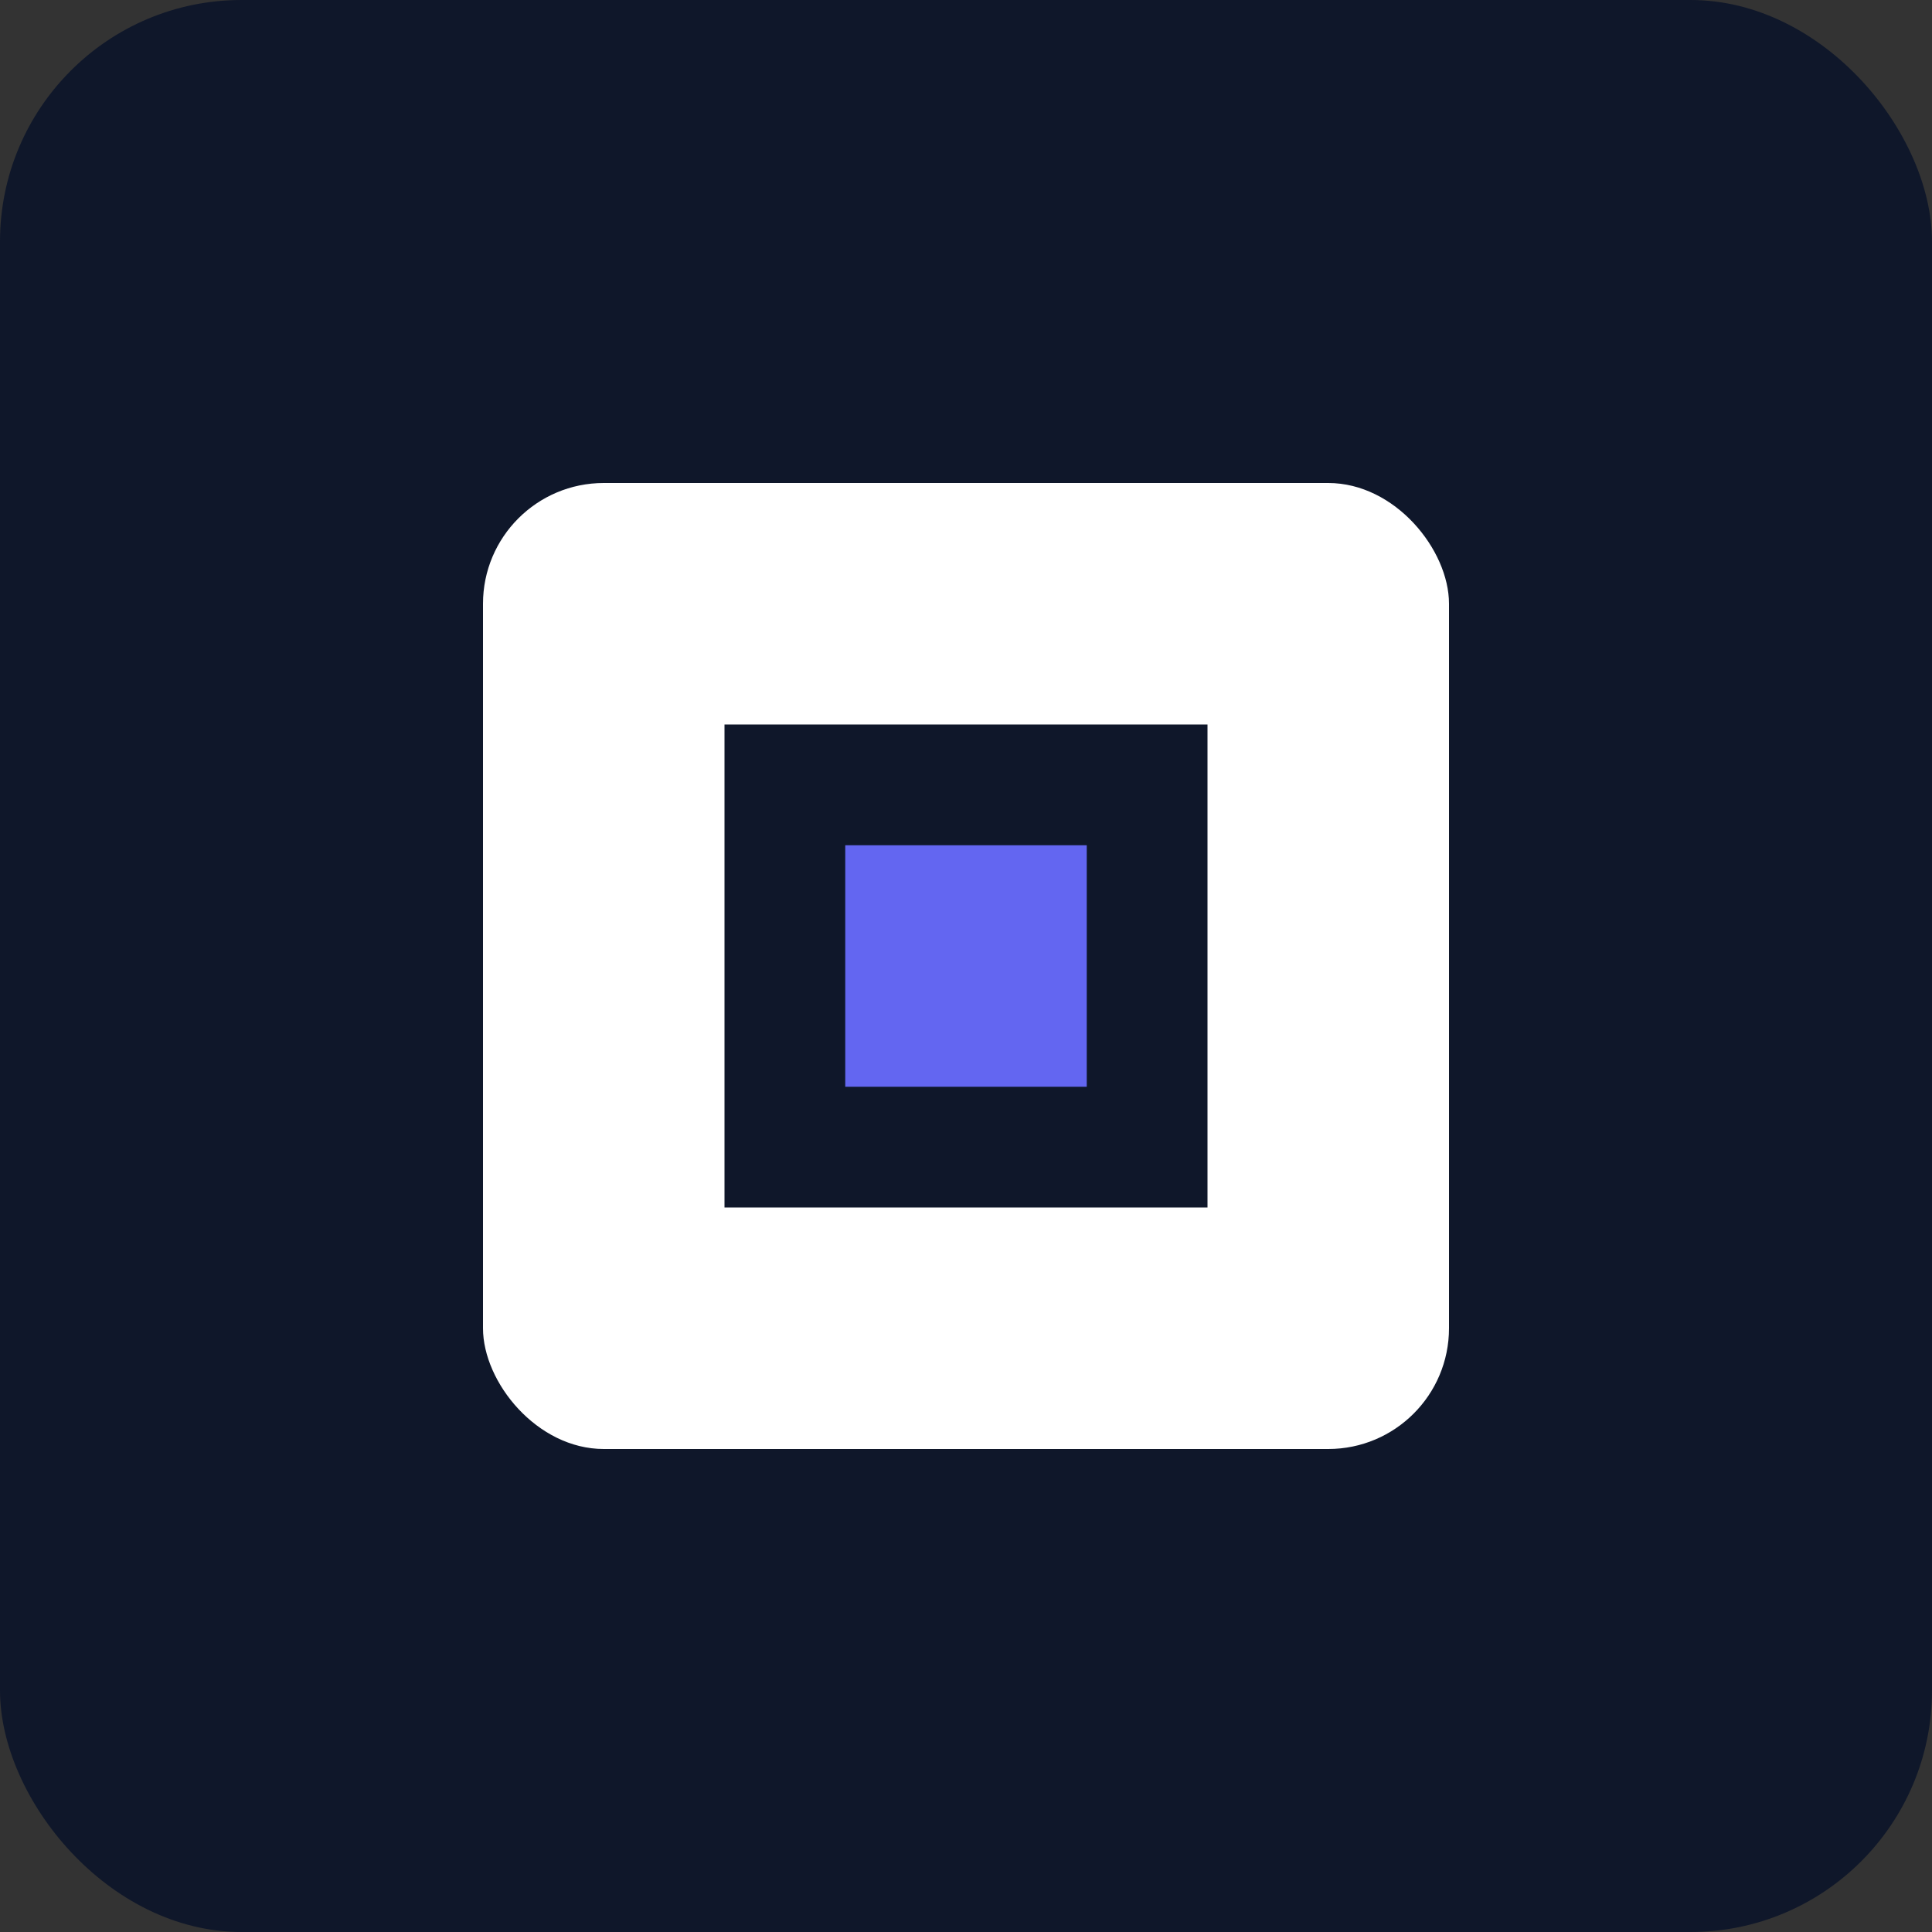
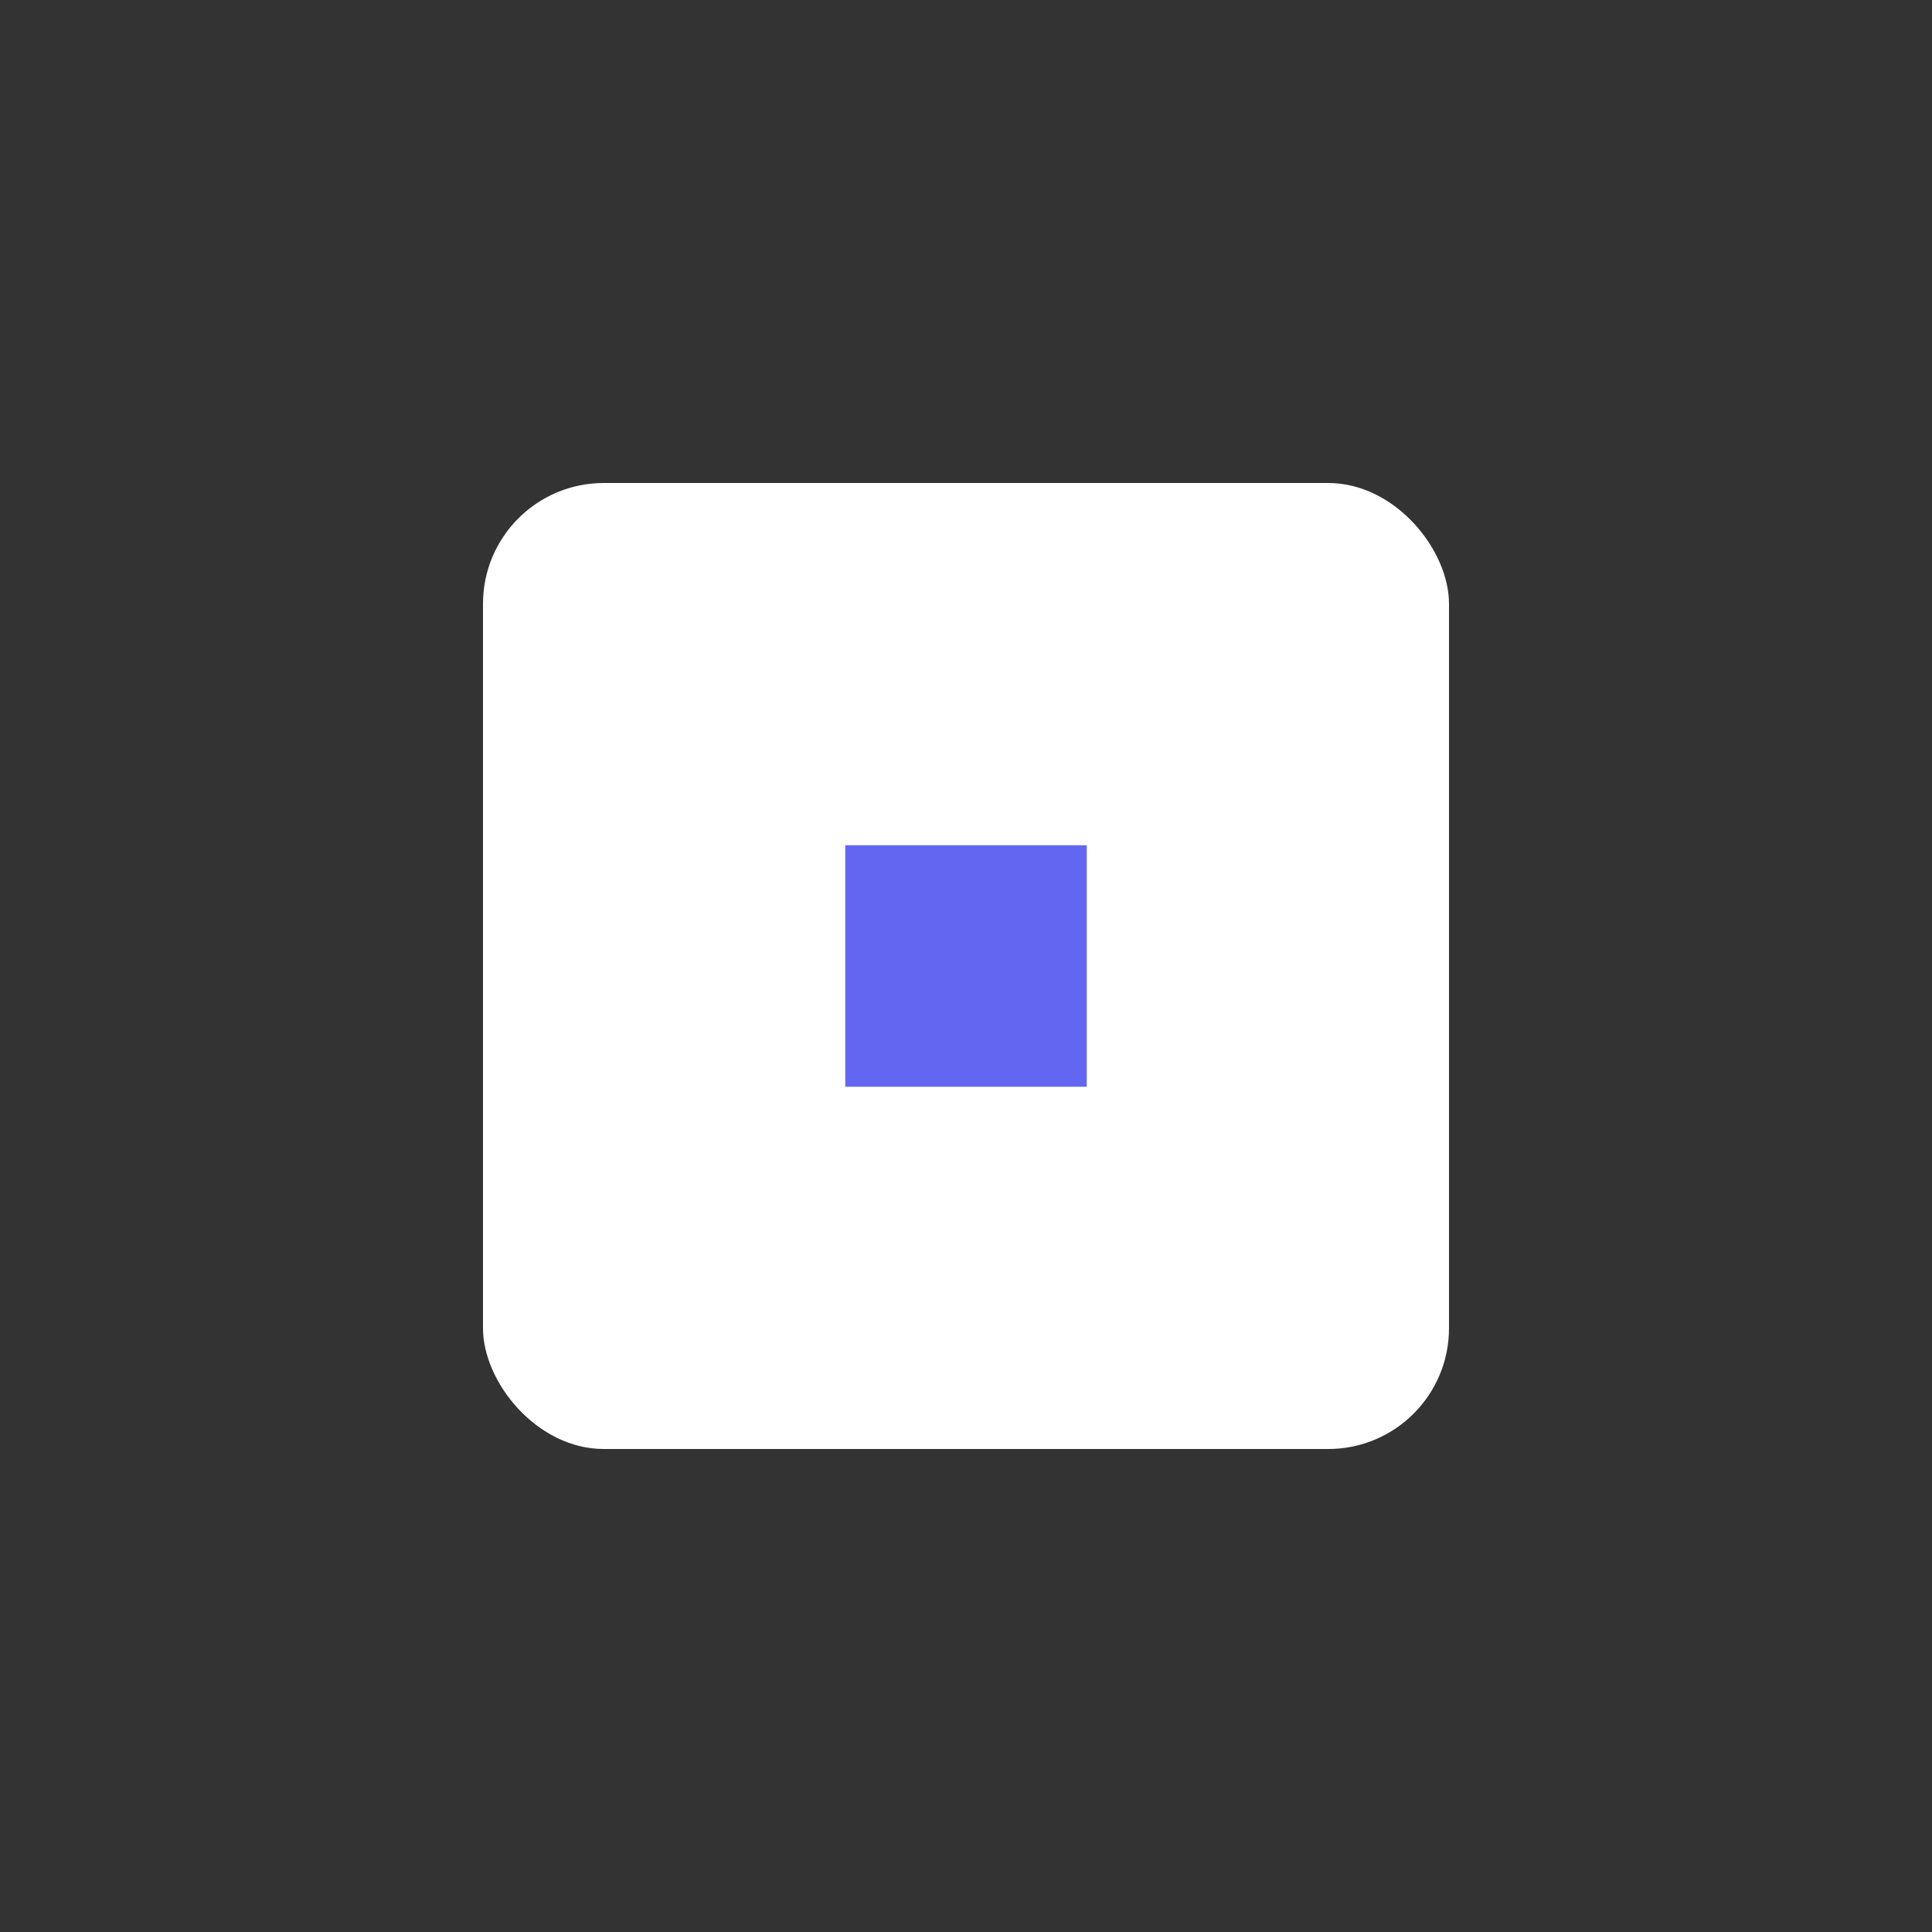
<svg xmlns="http://www.w3.org/2000/svg" width="32" height="32" viewBox="0 0 32 32">
  <rect x="0" y="0" width="32" height="32" fill="#333333" stroke="none" />
-   <rect width="32" height="32" rx="4" fill="#0f172a" />
  <g fill="#ffffff" transform="translate(4, 4)">
    <rect x="4" y="4" width="16" height="16" rx="2" />
-     <rect x="8" y="8" width="8" height="8" fill="#0f172a" />
    <rect x="10" y="10" width="4" height="4" fill="#6366f1" />
  </g>
</svg>